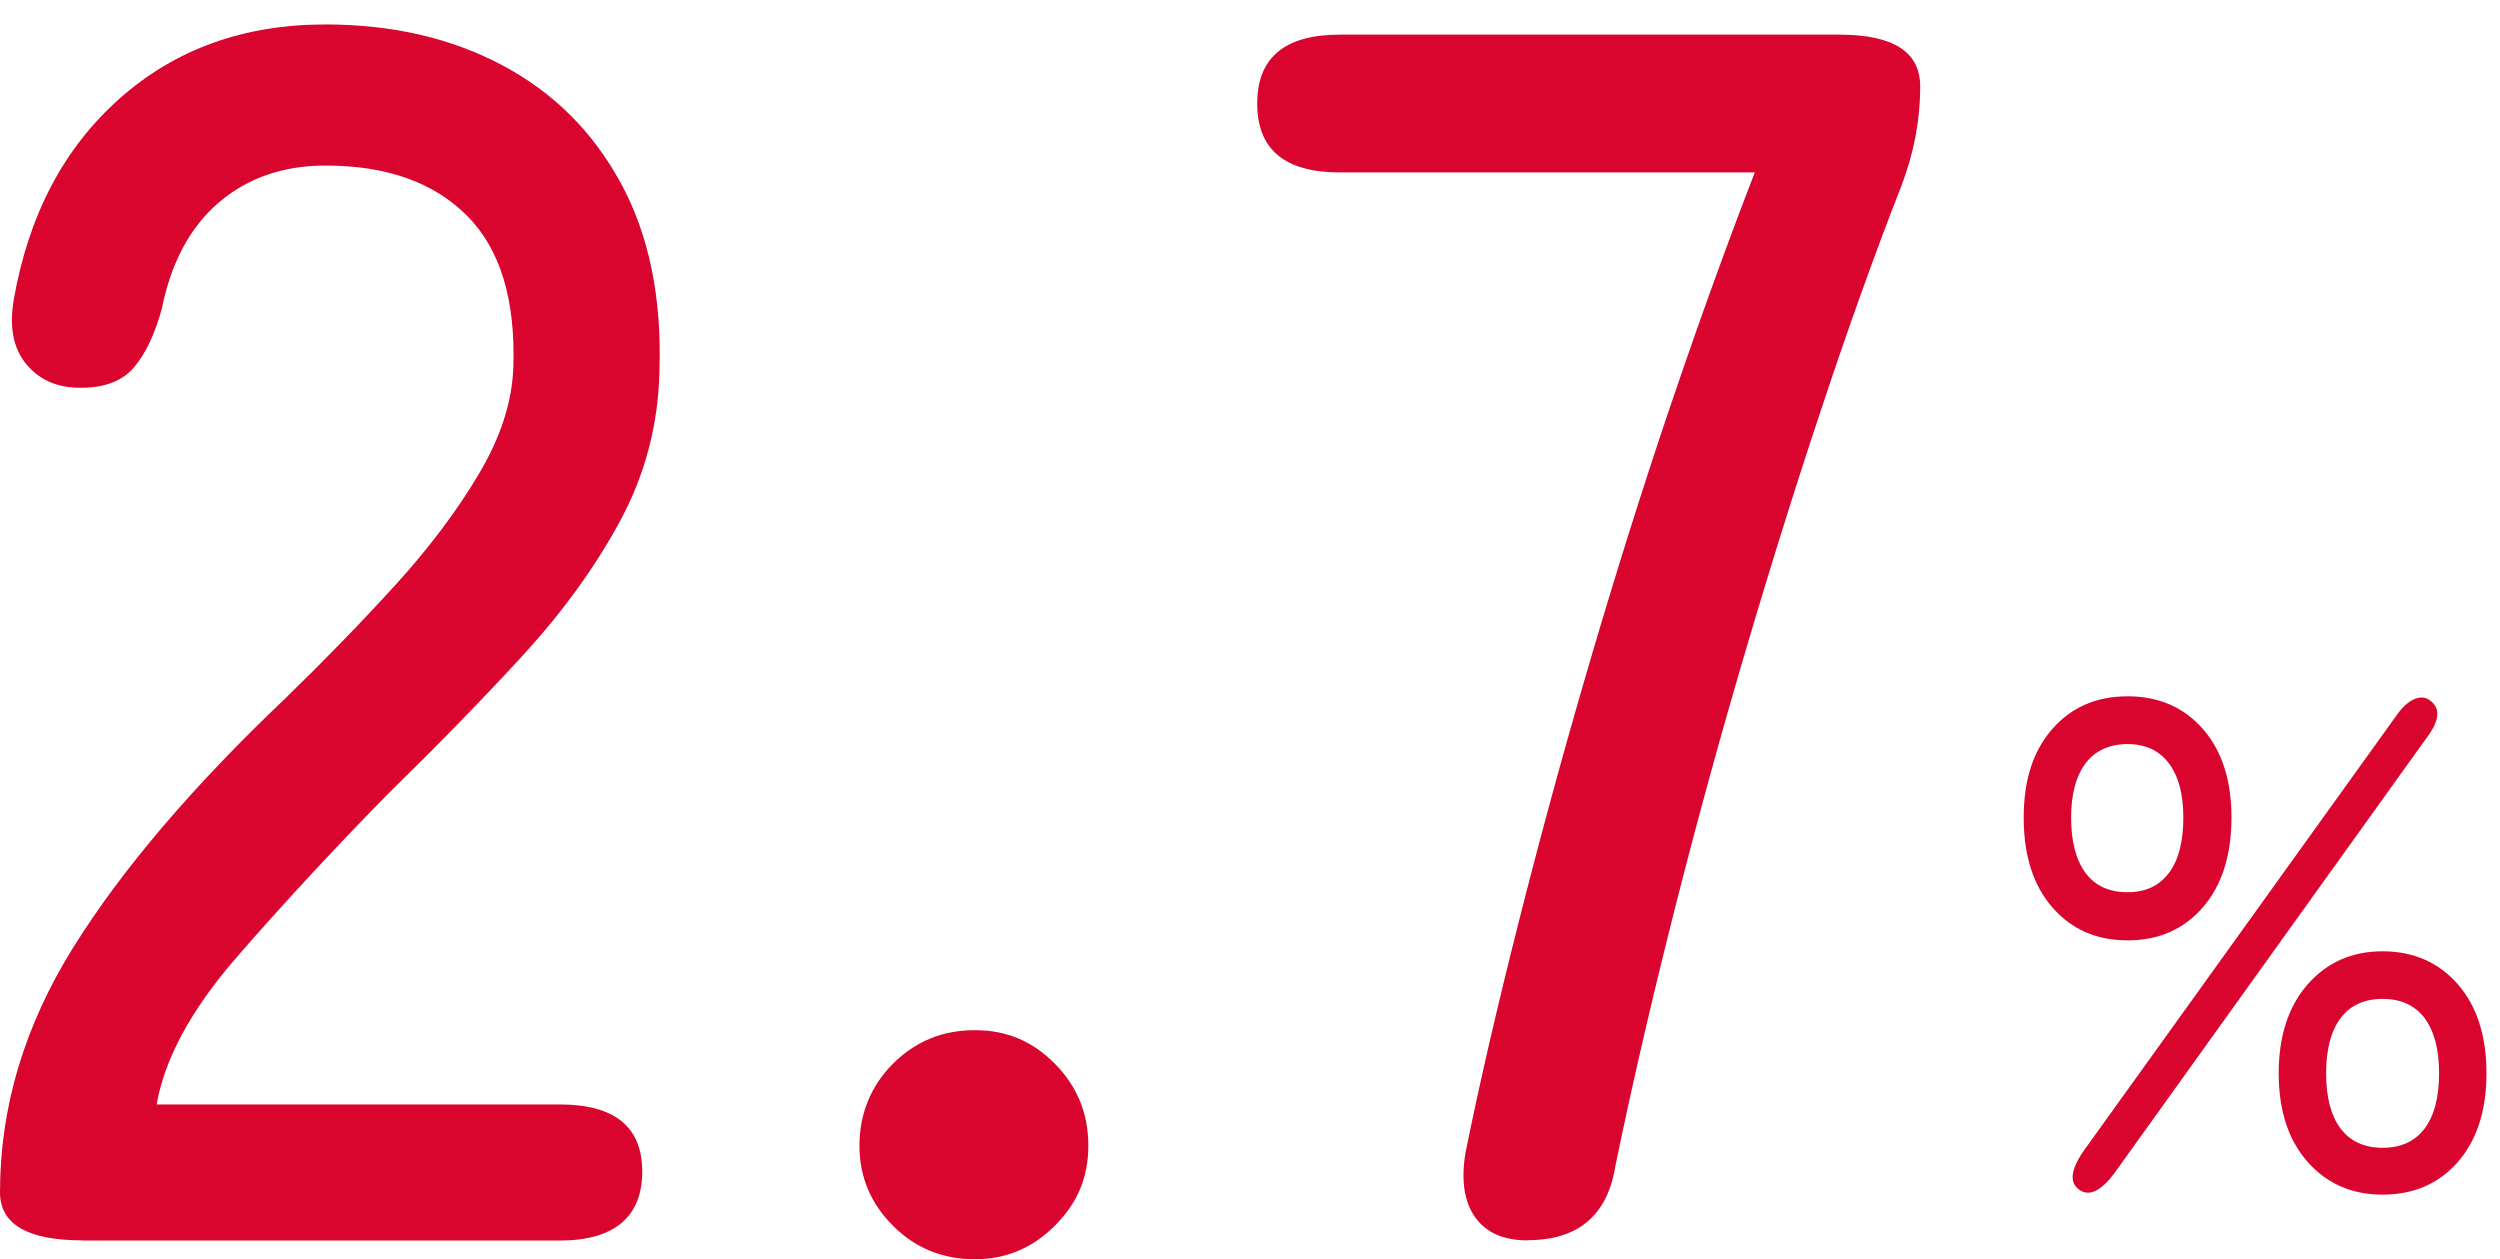
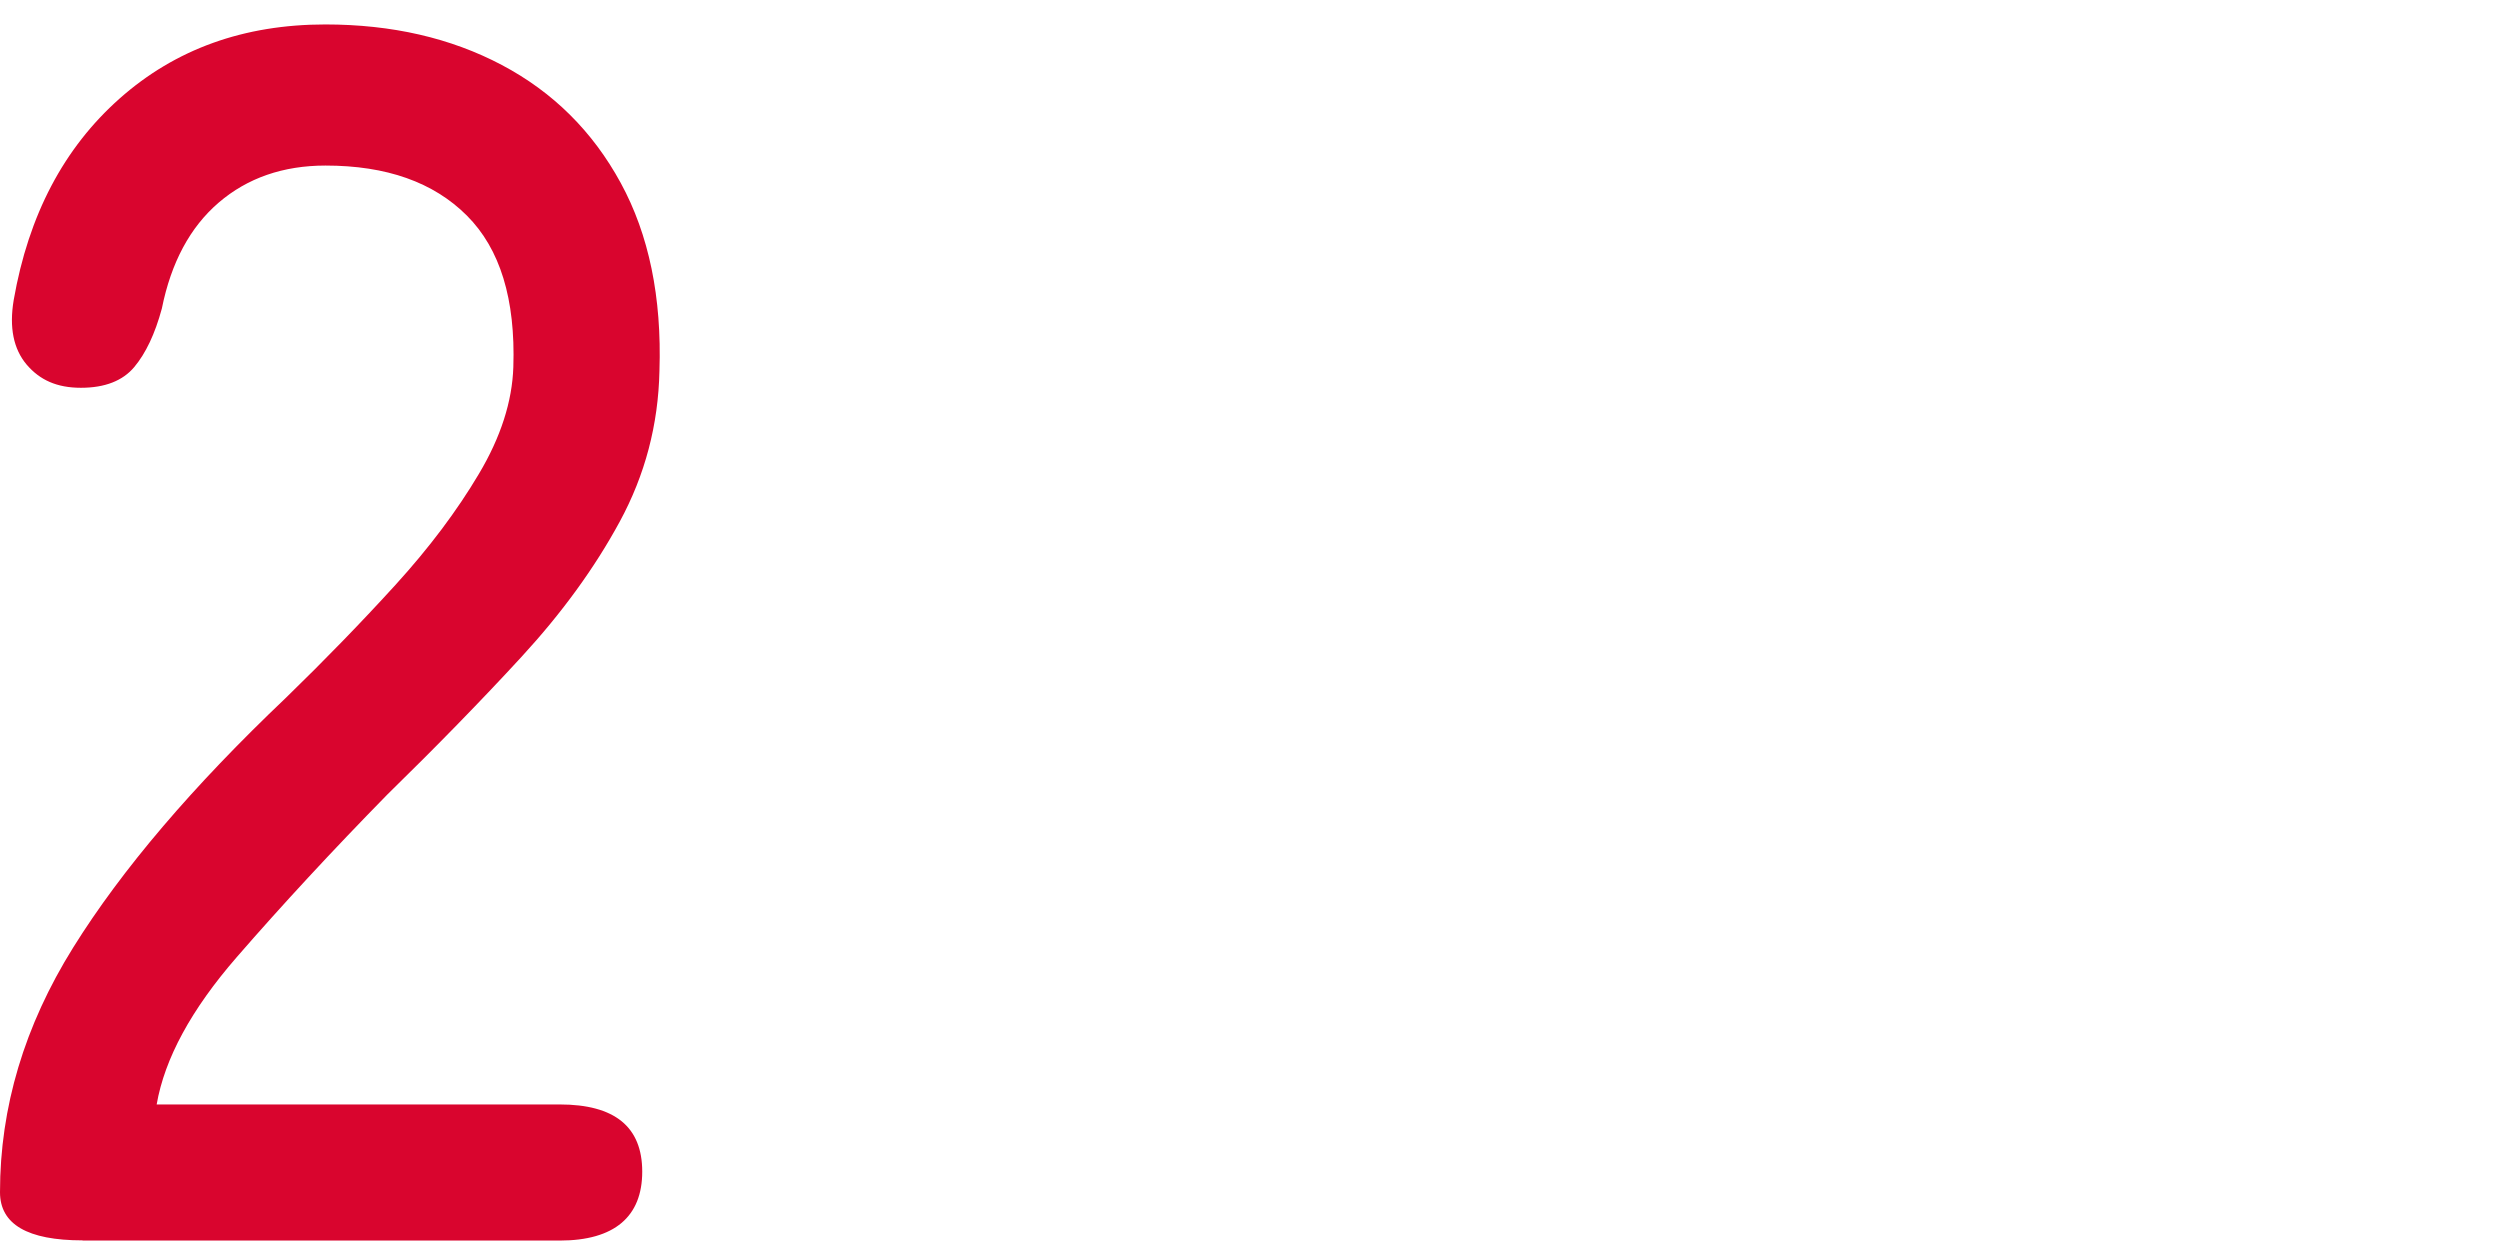
<svg xmlns="http://www.w3.org/2000/svg" id="d" width="135" height="68" viewBox="0 0 135 68">
  <defs>
    <style>
      .cls-1 {
        fill: #d9052e;
        stroke-width: 0px;
      }
    </style>
  </defs>
  <path class="cls-1" d="m4.46,66.98c-2.98,0-4.46-.87-4.46-2.6,0-4.59,1.32-8.99,3.95-13.21,2.63-4.22,6.46-8.71,11.49-13.49,2.11-2.05,4.08-4.08,5.91-6.09,1.83-2.01,3.33-4.01,4.51-6,1.18-1.98,1.8-3.91,1.86-5.77.12-3.66-.71-6.38-2.51-8.18-1.8-1.8-4.34-2.7-7.63-2.7-2.29,0-4.22.67-5.77,2-1.55,1.33-2.57,3.24-3.07,5.72-.37,1.37-.87,2.42-1.49,3.16-.62.74-1.58,1.12-2.88,1.12s-2.22-.42-2.93-1.25c-.71-.84-.95-2-.7-3.49.8-4.59,2.71-8.21,5.72-10.88,3.01-2.67,6.71-4,11.11-4,3.59,0,6.77.73,9.53,2.19,2.76,1.46,4.9,3.58,6.42,6.37,1.52,2.79,2.22,6.17,2.09,10.14-.06,2.92-.78,5.63-2.14,8.14-1.36,2.51-3.13,4.94-5.3,7.3-2.17,2.36-4.59,4.84-7.25,7.44-2.98,3.04-5.69,5.97-8.14,8.79-2.45,2.82-3.89,5.47-4.32,7.95h21.76c2.98,0,4.46,1.21,4.46,3.63s-1.49,3.72-4.46,3.72H4.46Z" />
-   <path class="cls-1" d="m52.64,68c-1.74,0-3.21-.6-4.42-1.81s-1.81-2.65-1.81-4.33.6-3.21,1.81-4.42,2.68-1.81,4.42-1.81,3.12.6,4.32,1.81,1.81,2.68,1.81,4.42-.6,3.12-1.81,4.33-2.65,1.81-4.32,1.81Z" />
-   <path class="cls-1" d="m82.49,66.98c-1.3,0-2.25-.42-2.84-1.26-.59-.84-.76-2-.51-3.49.74-3.66,1.69-7.77,2.84-12.32,1.15-4.56,2.43-9.27,3.86-14.14,1.43-4.87,2.91-9.58,4.46-14.14,1.55-4.56,3.04-8.66,4.46-12.32h-22.41c-2.98,0-4.46-1.24-4.46-3.72s1.49-3.72,4.46-3.72h26.97c2.91,0,4.37.93,4.37,2.79s-.34,3.6-1.02,5.39c-1.36,3.47-2.81,7.49-4.32,12.04-1.52,4.56-2.99,9.29-4.42,14.18-1.43,4.9-2.71,9.66-3.86,14.28-1.15,4.62-2.09,8.76-2.84,12.42-.43,2.67-2.02,4-4.74,4Z" />
-   <path class="cls-1" d="m114.89,50.78c-1.69,0-3.04-.6-4.07-1.79-1.03-1.19-1.54-2.8-1.54-4.84s.51-3.6,1.54-4.78c1.03-1.18,2.39-1.77,4.07-1.77s3.04.59,4.07,1.77c1.03,1.18,1.54,2.77,1.54,4.78s-.51,3.65-1.54,4.84c-1.03,1.19-2.39,1.79-4.07,1.79Zm0-2.6c.97,0,1.71-.35,2.23-1.04.52-.69.78-1.69.78-2.98s-.26-2.24-.78-2.94c-.52-.69-1.26-1.04-2.23-1.04s-1.75.35-2.27,1.04-.78,1.67-.78,2.94.26,2.28.78,2.98,1.28,1.04,2.27,1.04Zm-.74,15.21c-.72.94-1.34,1.23-1.86.86-.55-.37-.48-1.05.19-2.05l16.89-23.51c.32-.47.65-.78.99-.93.33-.15.63-.12.87.07.57.42.51,1.09-.19,2.01l-16.89,23.55Zm14.51,1.12c-1.66,0-3.01-.59-4.05-1.77s-1.56-2.77-1.56-4.78.52-3.61,1.56-4.8,2.39-1.79,4.05-1.79,3.04.6,4.07,1.79c1.03,1.19,1.54,2.79,1.54,4.8s-.52,3.6-1.54,4.78c-1.03,1.18-2.39,1.77-4.07,1.77Zm0-2.53c.99,0,1.75-.35,2.27-1.04.52-.69.78-1.69.78-2.98s-.26-2.28-.78-2.98c-.52-.69-1.28-1.04-2.27-1.04s-1.75.35-2.27,1.04c-.52.7-.78,1.69-.78,2.98s.26,2.28.78,2.98c.52.69,1.28,1.04,2.27,1.04Z" />
</svg>